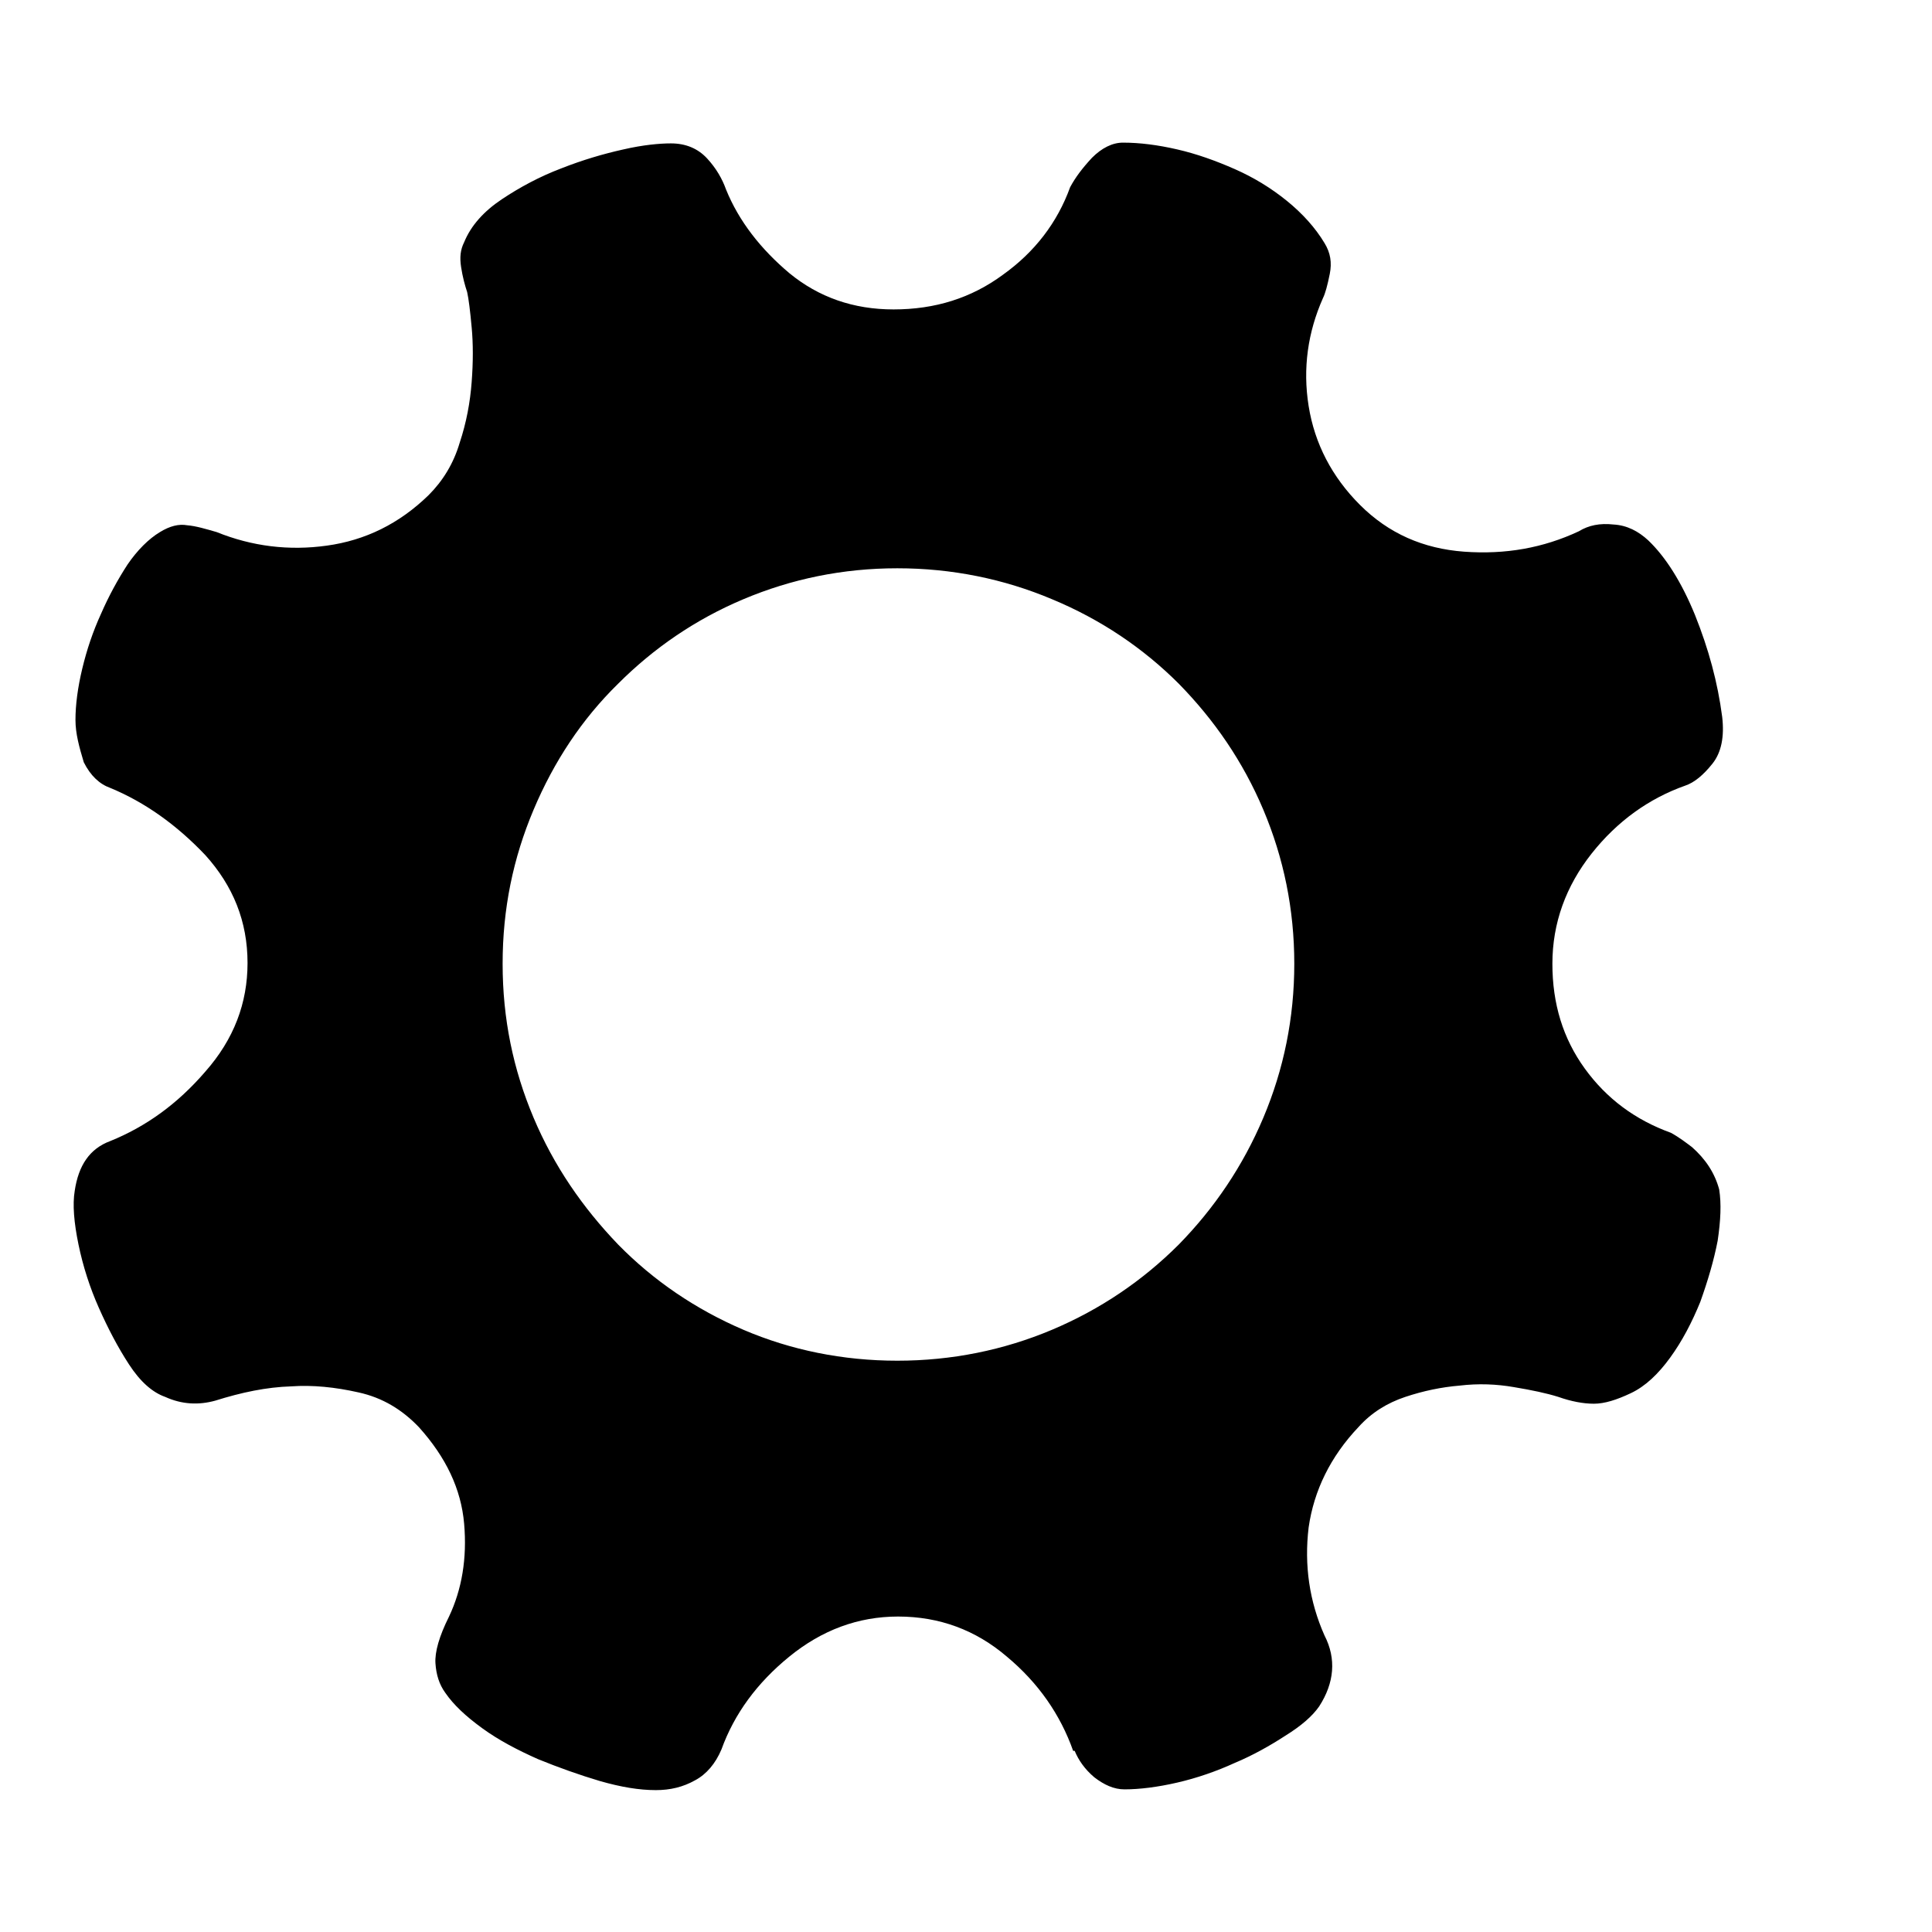
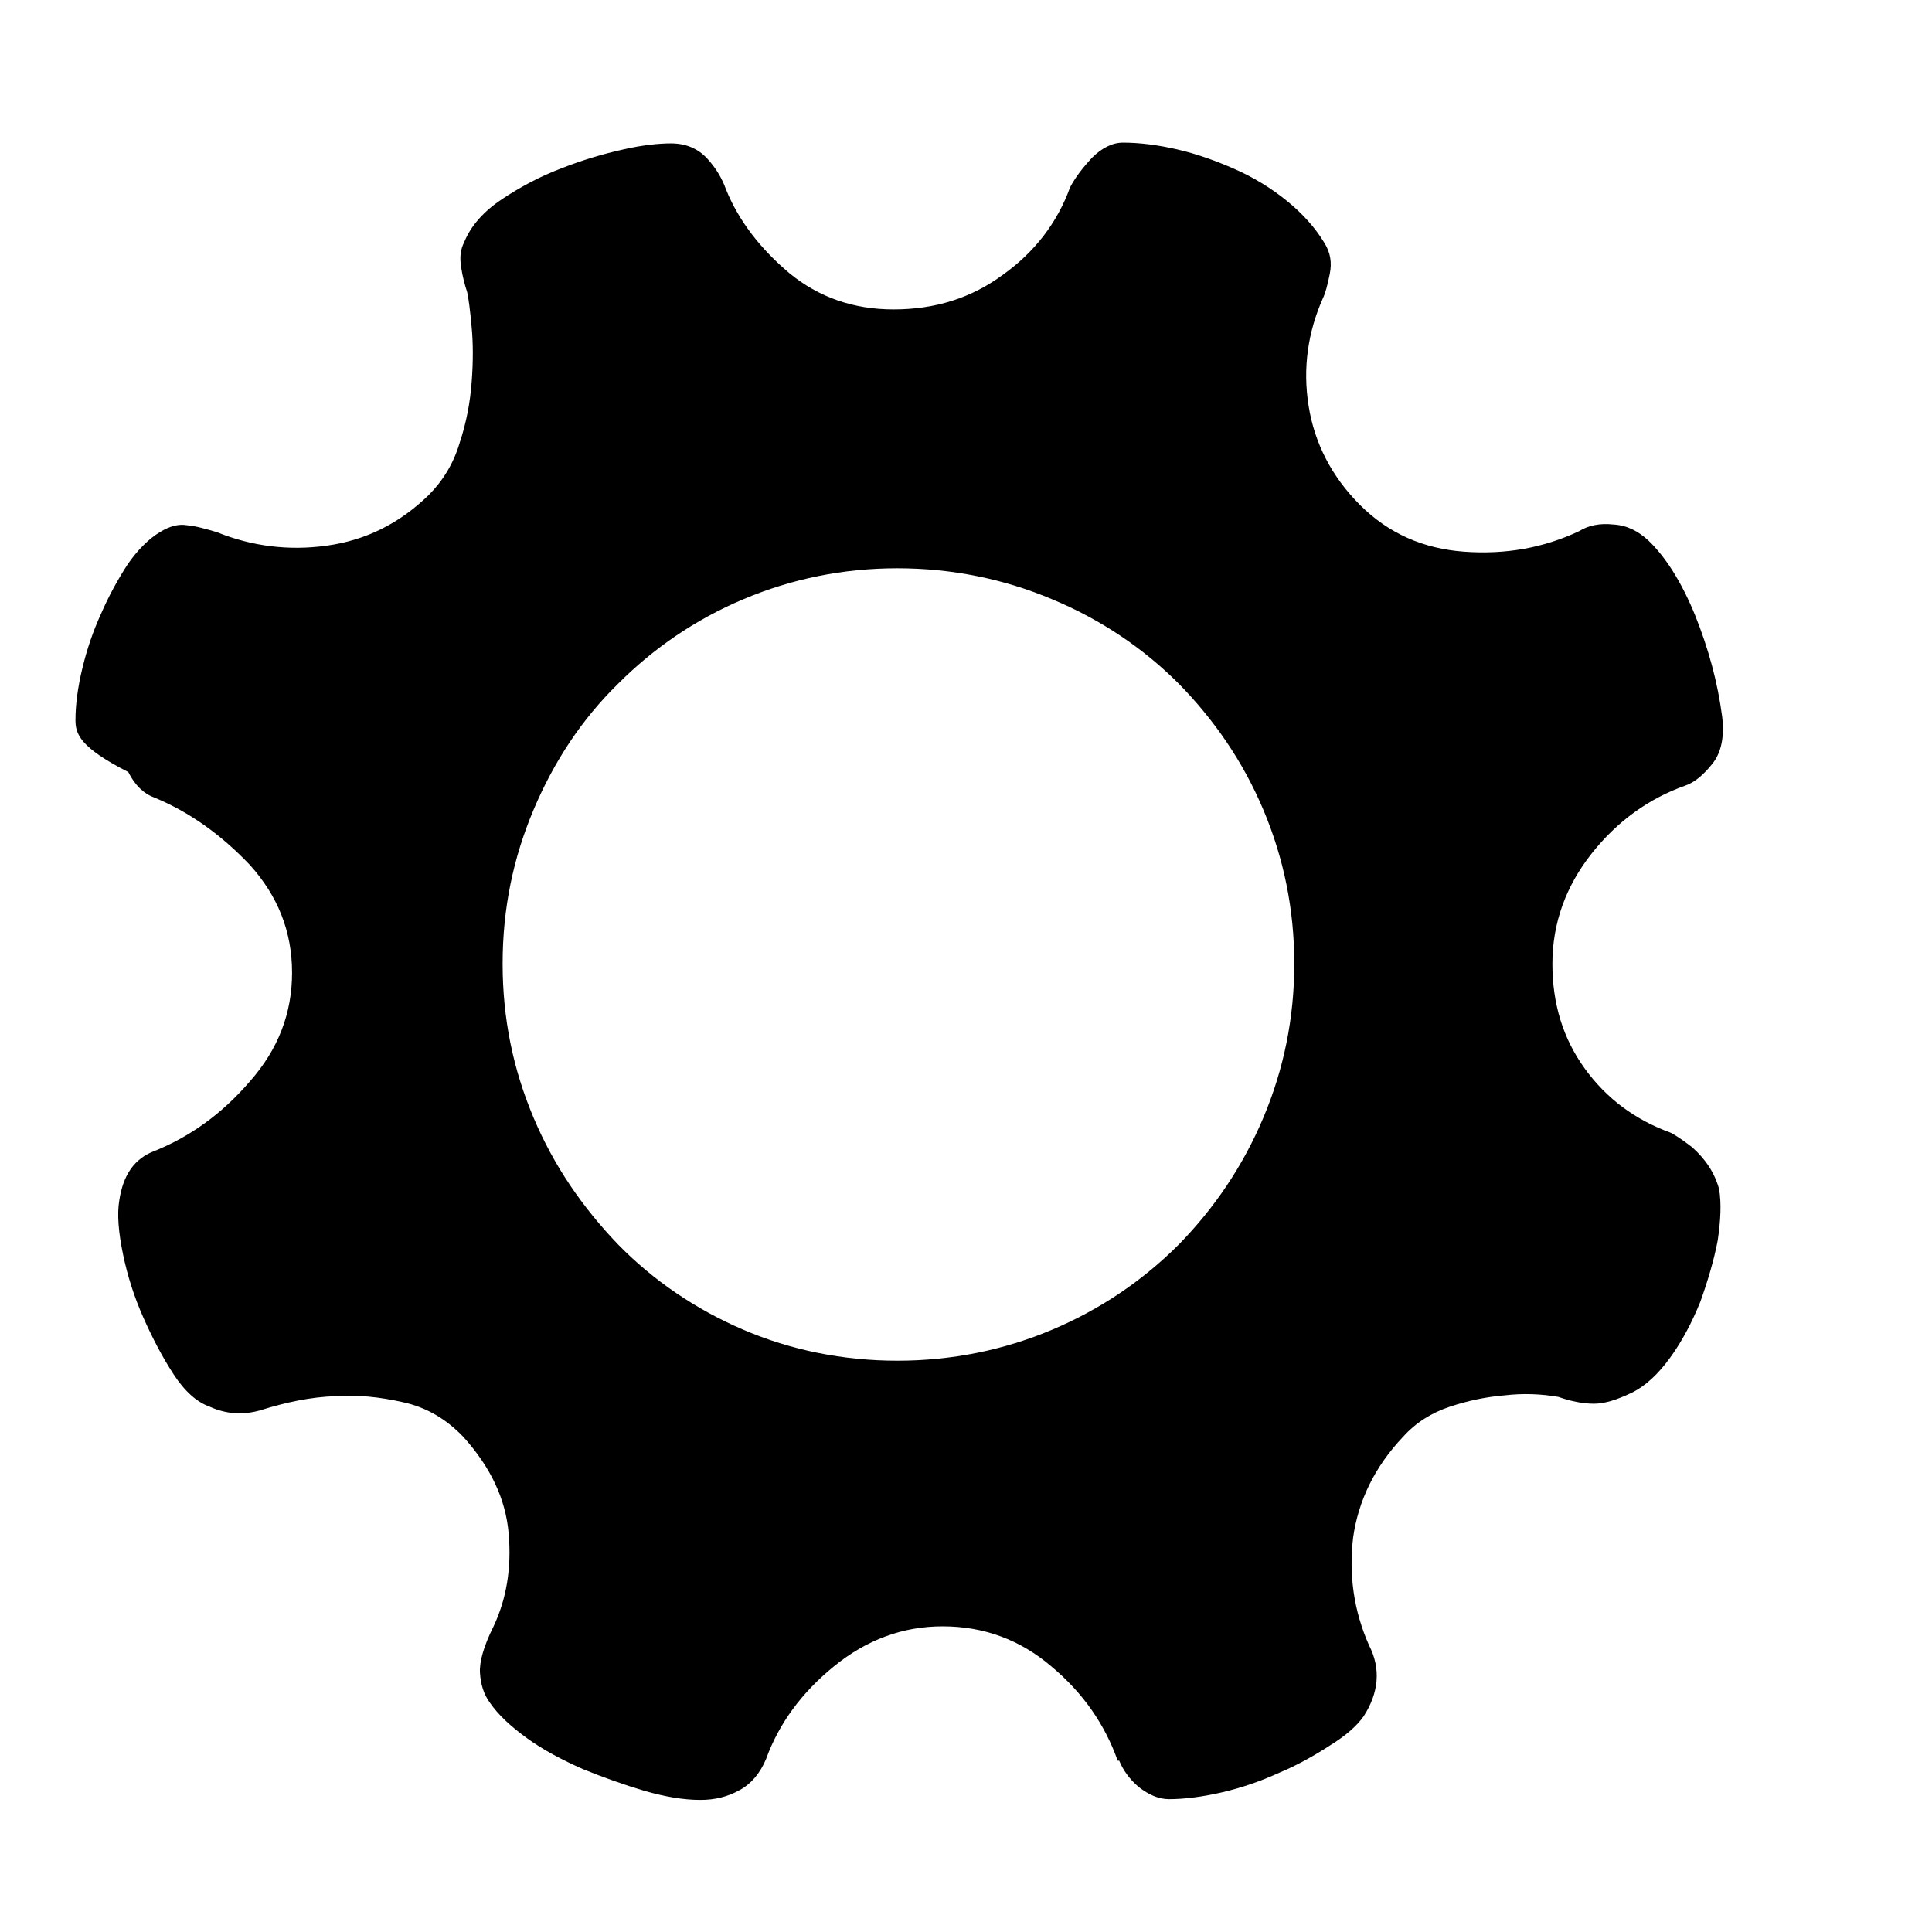
<svg xmlns="http://www.w3.org/2000/svg" version="1.1" x="0px" y="0px" viewBox="0 0 256 256" enable-background="new 0 0 256 256" xml:space="preserve">
  <g>
    <g>
      <path fill="#000000" d="M246,116.4" />
-       <path fill="#000000" d="M227.8,157.6c0.3,1.9,0.2,4.1-0.2,6.8c-0.5,2.6-1.3,5.3-2.3,8.1c-1.1,2.7-2.4,5.2-4,7.4c-1.6,2.2-3.3,3.8-5.2,4.7c-1.9,0.9-3.5,1.4-4.9,1.4c-1.4,0-3-0.3-4.7-0.9c-1.6-0.5-3.5-0.9-5.9-1.3c-2.3-0.4-4.7-0.5-7.2-0.2c-2.4,0.2-4.8,0.7-7.2,1.5c-2.4,0.8-4.5,2.1-6.2,4c-3.7,3.9-5.9,8.4-6.6,13.3c-0.6,5,0.1,9.8,2.1,14.3c1.6,3.1,1.3,6.3-0.7,9.4c-0.9,1.3-2.4,2.6-4.5,3.9c-2,1.3-4.3,2.6-6.7,3.6c-2.4,1.1-5,2-7.6,2.6c-2.6,0.6-5,0.9-7,0.9c-1.4,0-2.7-0.6-4-1.6c-1.3-1.1-2.1-2.3-2.6-3.5h-0.2c-1.7-4.8-4.6-9-8.8-12.5c-4.1-3.5-8.9-5.3-14.4-5.3c-5.3,0-10.1,1.8-14.4,5.3c-4.3,3.5-7.3,7.6-9,12.3c-0.8,1.9-2,3.3-3.5,4.1c-1.6,0.9-3.3,1.3-5.2,1.3c-2.2,0-4.6-0.4-7.4-1.2c-2.7-0.8-5.5-1.8-8.2-2.9c-2.7-1.2-5.2-2.5-7.4-4.1c-2.2-1.6-3.8-3.1-4.9-4.7c-0.8-1.1-1.2-2.4-1.3-3.9c-0.1-1.5,0.5-3.6,1.8-6.2c1.7-3.6,2.4-7.7,2-12.3c-0.4-4.6-2.4-8.8-6-12.8c-2.2-2.3-4.8-3.9-8-4.6c-3.1-0.7-6.1-1-8.9-0.8c-3.3,0.1-6.6,0.8-10.1,1.9c-2.2,0.6-4.4,0.5-6.6-0.5c-1.7-0.6-3.3-2-4.8-4.3c-1.5-2.3-2.8-4.8-4-7.5c-1.2-2.7-2.1-5.5-2.7-8.4c-0.6-2.9-0.8-5.3-0.5-7.1c0.5-3.4,2-5.6,4.7-6.6c4.7-1.9,8.9-4.9,12.6-9.2c3.8-4.3,5.6-9.1,5.6-14.4c0-5.5-1.9-10.2-5.6-14.3c-3.8-4-8-7-12.6-8.9c-1.4-0.5-2.6-1.6-3.5-3.4C10.5,99,10,97.2,10,95.4c0-2,0.3-4.3,0.9-6.8c0.6-2.5,1.4-4.9,2.5-7.3c1-2.3,2.2-4.5,3.5-6.5c1.3-1.9,2.8-3.4,4.3-4.3c1.3-0.8,2.5-1.1,3.6-0.9c1.2,0.1,2.5,0.5,3.9,0.9c4.7,1.9,9.6,2.5,14.6,1.8c5.1-0.7,9.6-2.9,13.5-6.7c1.9-1.9,3.3-4.2,4.1-6.9c0.9-2.7,1.4-5.4,1.6-8.1c0.2-2.6,0.2-5.1,0-7.2c-0.2-2.2-0.4-3.8-0.6-4.7c-0.3-0.9-0.6-2-0.8-3.3c-0.2-1.3-0.1-2.3,0.4-3.3c0.9-2.2,2.6-4.1,5-5.7c2.4-1.6,5-3,7.9-4.1c2.8-1.1,5.5-1.9,8.2-2.5c2.6-0.6,4.8-0.8,6.3-0.8c2,0,3.6,0.7,4.8,2c1.2,1.3,2,2.7,2.5,4.1c1.7,4.2,4.6,7.9,8.4,11.1c3.9,3.2,8.5,4.8,13.8,4.8c5.5,0,10.3-1.5,14.5-4.6c4.2-3,7.2-6.9,8.9-11.6c0.7-1.3,1.6-2.5,2.9-3.9c1.3-1.3,2.7-2,4.1-2c2.2,0,4.6,0.3,7.2,0.9c2.6,0.6,5.1,1.5,7.6,2.6s4.8,2.5,6.9,4.2c2.1,1.7,3.8,3.6,5,5.6c0.8,1.3,1,2.6,0.7,4.1c-0.3,1.5-0.6,2.6-0.9,3.2c-2,4.5-2.7,9.3-1.9,14.3c0.8,5,3.1,9.4,6.8,13.1c3.8,3.8,8.4,5.8,13.8,6.2c5.5,0.4,10.5-0.5,15.2-2.7c1.3-0.8,2.8-1.1,4.6-0.9c1.8,0.1,3.3,0.9,4.6,2.1c2.3,2.2,4.4,5.5,6.2,9.9c1.8,4.5,3,8.9,3.6,13.5c0.3,2.6-0.1,4.7-1.3,6.2s-2.4,2.5-3.6,2.9c-4.8,1.7-9,4.7-12.4,9c-3.4,4.3-5.2,9.2-5.2,14.6c0,5.3,1.4,9.9,4.3,13.9c2.9,4,6.7,6.8,11.4,8.5c1.1,0.6,2,1.3,2.8,1.9C226,153.6,227.2,155.4,227.8,157.6L227.8,157.6z M118.9,180.3c7.2,0,14.1-1.4,20.5-4.1c6.4-2.7,12-6.5,16.8-11.3c4.7-4.8,8.5-10.4,11.2-16.8c2.7-6.4,4.1-13.2,4.1-20.4c0-7.2-1.4-14-4.1-20.4c-2.7-6.4-6.5-11.9-11.2-16.7c-4.7-4.7-10.3-8.5-16.8-11.2c-6.4-2.7-13.3-4.1-20.5-4.1s-14,1.4-20.4,4.1c-6.4,2.7-11.9,6.5-16.6,11.2c-4.8,4.7-8.5,10.3-11.2,16.7c-2.7,6.4-4.1,13.1-4.1,20.4c0,7.3,1.4,14,4.1,20.4c2.7,6.4,6.5,11.9,11.2,16.8c4.7,4.8,10.3,8.6,16.6,11.3C104.8,178.9,111.7,180.3,118.9,180.3L118.9,180.3z" />
-       <path fill="#000000" d="M123.4,179.5" />
+       <path fill="#000000" d="M227.8,157.6c0.3,1.9,0.2,4.1-0.2,6.8c-0.5,2.6-1.3,5.3-2.3,8.1c-1.1,2.7-2.4,5.2-4,7.4c-1.6,2.2-3.3,3.8-5.2,4.7c-1.9,0.9-3.5,1.4-4.9,1.4c-1.4,0-3-0.3-4.7-0.9c-2.3-0.4-4.7-0.5-7.2-0.2c-2.4,0.2-4.8,0.7-7.2,1.5c-2.4,0.8-4.5,2.1-6.2,4c-3.7,3.9-5.9,8.4-6.6,13.3c-0.6,5,0.1,9.8,2.1,14.3c1.6,3.1,1.3,6.3-0.7,9.4c-0.9,1.3-2.4,2.6-4.5,3.9c-2,1.3-4.3,2.6-6.7,3.6c-2.4,1.1-5,2-7.6,2.6c-2.6,0.6-5,0.9-7,0.9c-1.4,0-2.7-0.6-4-1.6c-1.3-1.1-2.1-2.3-2.6-3.5h-0.2c-1.7-4.8-4.6-9-8.8-12.5c-4.1-3.5-8.9-5.3-14.4-5.3c-5.3,0-10.1,1.8-14.4,5.3c-4.3,3.5-7.3,7.6-9,12.3c-0.8,1.9-2,3.3-3.5,4.1c-1.6,0.9-3.3,1.3-5.2,1.3c-2.2,0-4.6-0.4-7.4-1.2c-2.7-0.8-5.5-1.8-8.2-2.9c-2.7-1.2-5.2-2.5-7.4-4.1c-2.2-1.6-3.8-3.1-4.9-4.7c-0.8-1.1-1.2-2.4-1.3-3.9c-0.1-1.5,0.5-3.6,1.8-6.2c1.7-3.6,2.4-7.7,2-12.3c-0.4-4.6-2.4-8.8-6-12.8c-2.2-2.3-4.8-3.9-8-4.6c-3.1-0.7-6.1-1-8.9-0.8c-3.3,0.1-6.6,0.8-10.1,1.9c-2.2,0.6-4.4,0.5-6.6-0.5c-1.7-0.6-3.3-2-4.8-4.3c-1.5-2.3-2.8-4.8-4-7.5c-1.2-2.7-2.1-5.5-2.7-8.4c-0.6-2.9-0.8-5.3-0.5-7.1c0.5-3.4,2-5.6,4.7-6.6c4.7-1.9,8.9-4.9,12.6-9.2c3.8-4.3,5.6-9.1,5.6-14.4c0-5.5-1.9-10.2-5.6-14.3c-3.8-4-8-7-12.6-8.9c-1.4-0.5-2.6-1.6-3.5-3.4C10.5,99,10,97.2,10,95.4c0-2,0.3-4.3,0.9-6.8c0.6-2.5,1.4-4.9,2.5-7.3c1-2.3,2.2-4.5,3.5-6.5c1.3-1.9,2.8-3.4,4.3-4.3c1.3-0.8,2.5-1.1,3.6-0.9c1.2,0.1,2.5,0.5,3.9,0.9c4.7,1.9,9.6,2.5,14.6,1.8c5.1-0.7,9.6-2.9,13.5-6.7c1.9-1.9,3.3-4.2,4.1-6.9c0.9-2.7,1.4-5.4,1.6-8.1c0.2-2.6,0.2-5.1,0-7.2c-0.2-2.2-0.4-3.8-0.6-4.7c-0.3-0.9-0.6-2-0.8-3.3c-0.2-1.3-0.1-2.3,0.4-3.3c0.9-2.2,2.6-4.1,5-5.7c2.4-1.6,5-3,7.9-4.1c2.8-1.1,5.5-1.9,8.2-2.5c2.6-0.6,4.8-0.8,6.3-0.8c2,0,3.6,0.7,4.8,2c1.2,1.3,2,2.7,2.5,4.1c1.7,4.2,4.6,7.9,8.4,11.1c3.9,3.2,8.5,4.8,13.8,4.8c5.5,0,10.3-1.5,14.5-4.6c4.2-3,7.2-6.9,8.9-11.6c0.7-1.3,1.6-2.5,2.9-3.9c1.3-1.3,2.7-2,4.1-2c2.2,0,4.6,0.3,7.2,0.9c2.6,0.6,5.1,1.5,7.6,2.6s4.8,2.5,6.9,4.2c2.1,1.7,3.8,3.6,5,5.6c0.8,1.3,1,2.6,0.7,4.1c-0.3,1.5-0.6,2.6-0.9,3.2c-2,4.5-2.7,9.3-1.9,14.3c0.8,5,3.1,9.4,6.8,13.1c3.8,3.8,8.4,5.8,13.8,6.2c5.5,0.4,10.5-0.5,15.2-2.7c1.3-0.8,2.8-1.1,4.6-0.9c1.8,0.1,3.3,0.9,4.6,2.1c2.3,2.2,4.4,5.5,6.2,9.9c1.8,4.5,3,8.9,3.6,13.5c0.3,2.6-0.1,4.7-1.3,6.2s-2.4,2.5-3.6,2.9c-4.8,1.7-9,4.7-12.4,9c-3.4,4.3-5.2,9.2-5.2,14.6c0,5.3,1.4,9.9,4.3,13.9c2.9,4,6.7,6.8,11.4,8.5c1.1,0.6,2,1.3,2.8,1.9C226,153.6,227.2,155.4,227.8,157.6L227.8,157.6z M118.9,180.3c7.2,0,14.1-1.4,20.5-4.1c6.4-2.7,12-6.5,16.8-11.3c4.7-4.8,8.5-10.4,11.2-16.8c2.7-6.4,4.1-13.2,4.1-20.4c0-7.2-1.4-14-4.1-20.4c-2.7-6.4-6.5-11.9-11.2-16.7c-4.7-4.7-10.3-8.5-16.8-11.2c-6.4-2.7-13.3-4.1-20.5-4.1s-14,1.4-20.4,4.1c-6.4,2.7-11.9,6.5-16.6,11.2c-4.8,4.7-8.5,10.3-11.2,16.7c-2.7,6.4-4.1,13.1-4.1,20.4c0,7.3,1.4,14,4.1,20.4c2.7,6.4,6.5,11.9,11.2,16.8c4.7,4.8,10.3,8.6,16.6,11.3C104.8,178.9,111.7,180.3,118.9,180.3L118.9,180.3z" />
    </g>
  </g>
</svg>